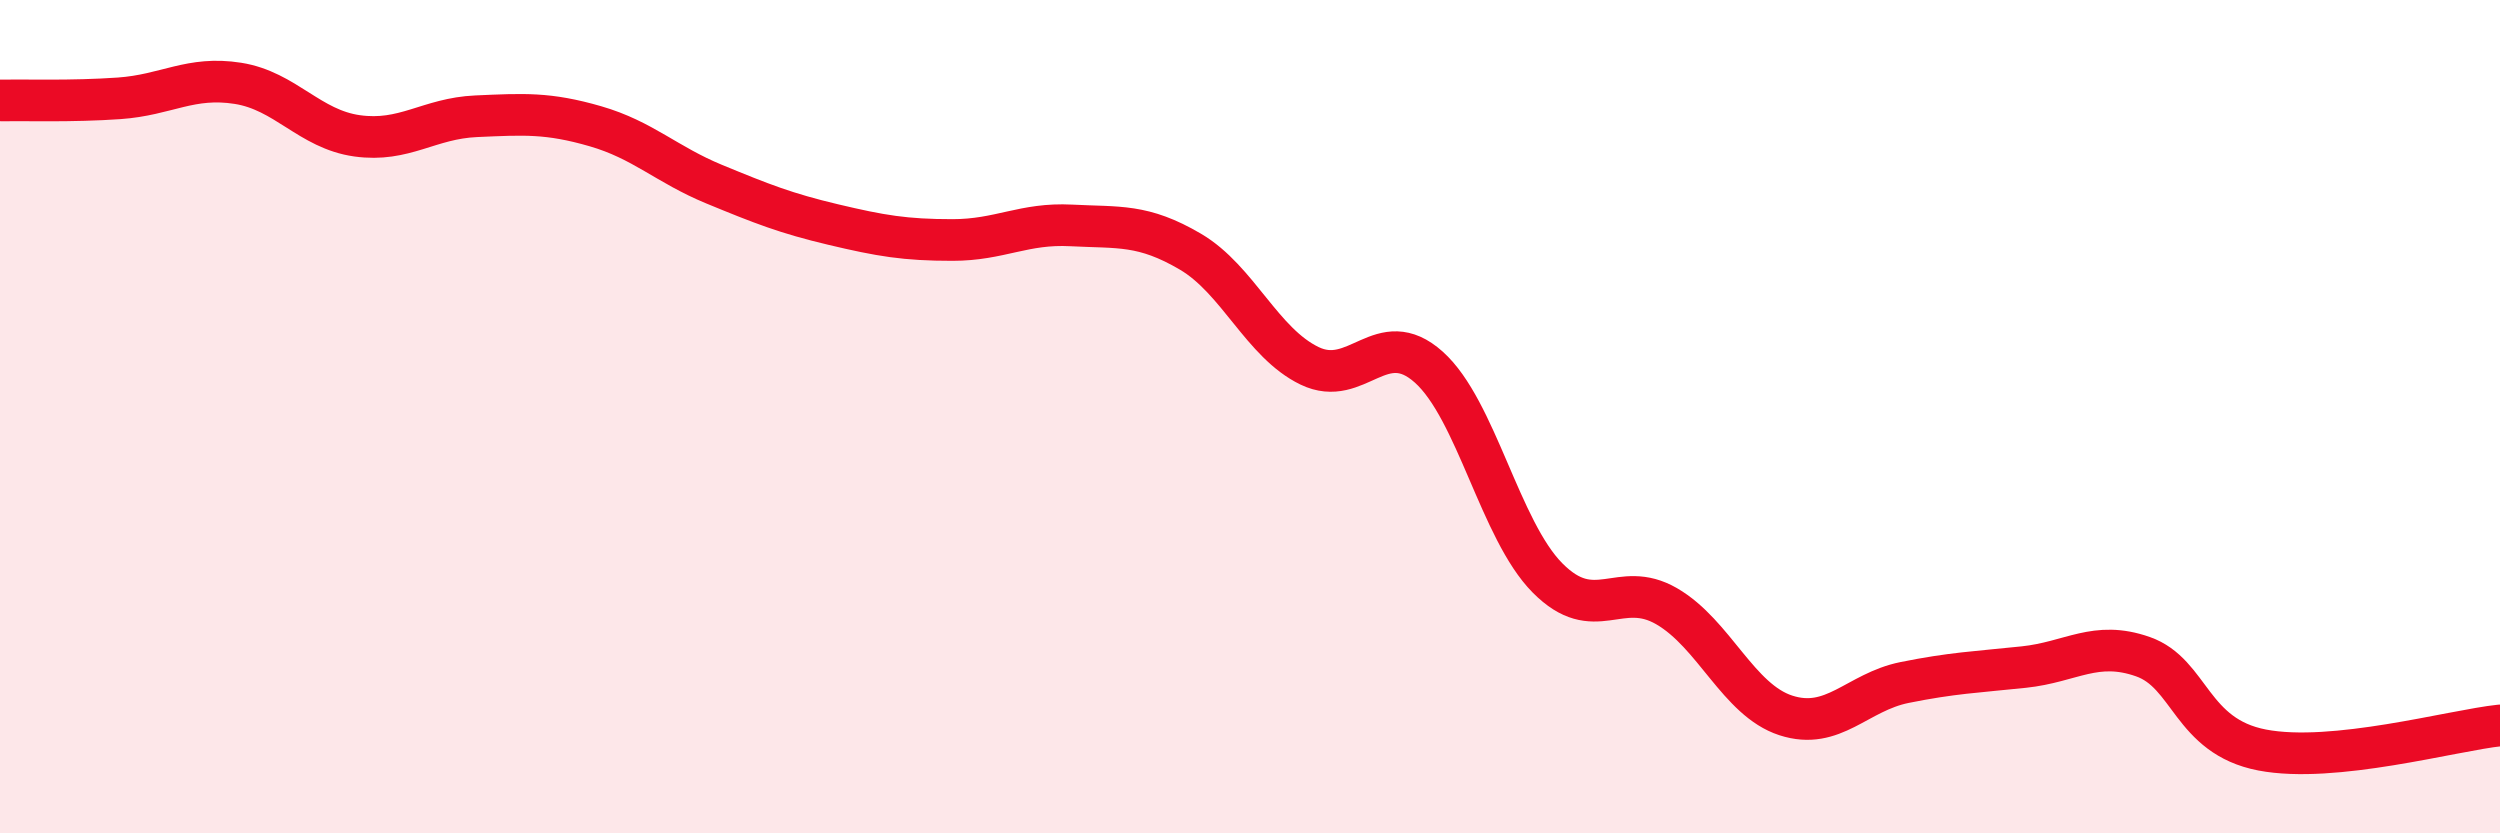
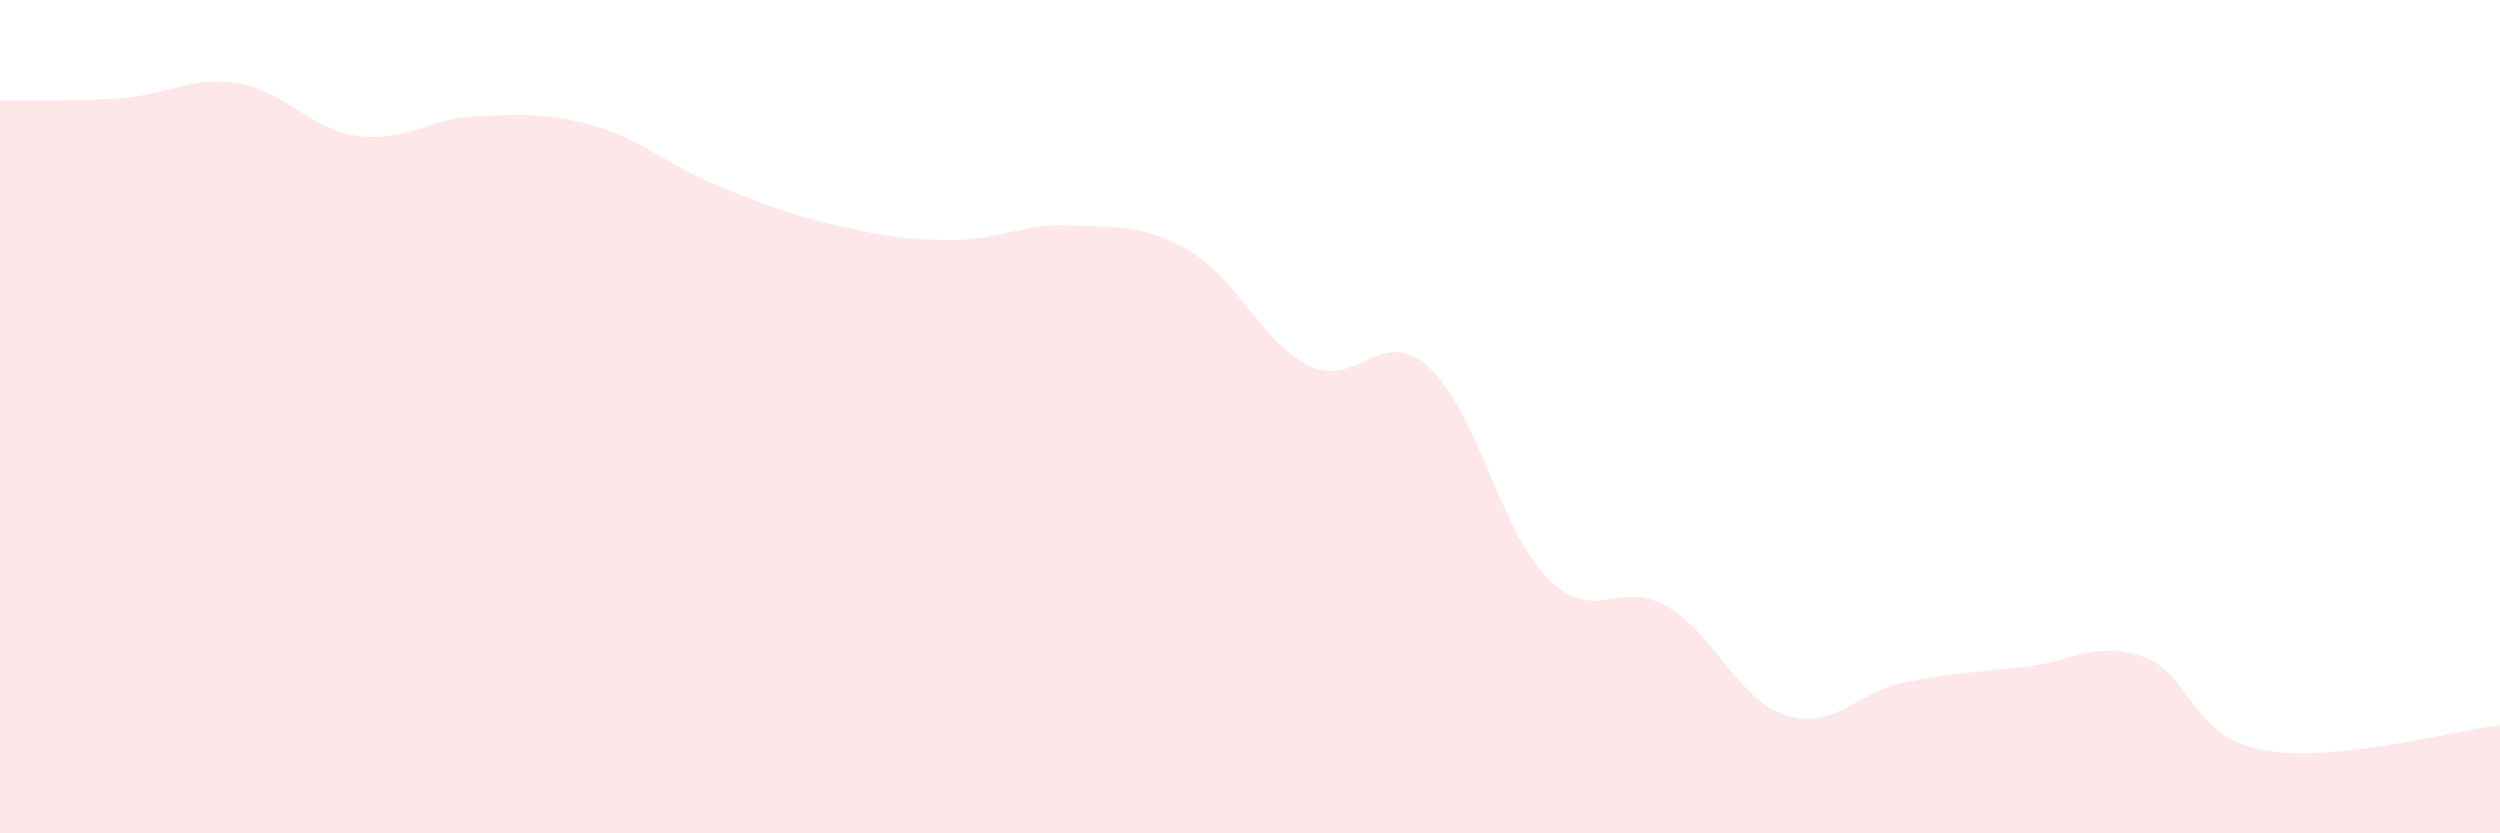
<svg xmlns="http://www.w3.org/2000/svg" width="60" height="20" viewBox="0 0 60 20">
  <path d="M 0,2.41 C 0.57,2.4 1.72,2.44 2.86,2.36 C 4,2.28 4.57,1.82 5.71,2 C 6.85,2.18 7.43,3.1 8.57,3.26 C 9.71,3.42 10.29,2.84 11.43,2.79 C 12.57,2.74 13.15,2.7 14.29,3.03 C 15.43,3.36 16,3.95 17.14,4.42 C 18.28,4.89 18.86,5.12 20,5.39 C 21.14,5.66 21.72,5.76 22.86,5.76 C 24,5.76 24.57,5.35 25.71,5.41 C 26.85,5.47 27.43,5.37 28.57,6.04 C 29.71,6.71 30.29,8.23 31.43,8.78 C 32.57,9.33 33.15,7.79 34.29,8.81 C 35.43,9.83 36,12.72 37.14,13.87 C 38.28,15.02 38.86,13.89 40,14.55 C 41.14,15.21 41.72,16.8 42.86,17.17 C 44,17.54 44.57,16.61 45.71,16.38 C 46.85,16.15 47.43,16.13 48.57,16.01 C 49.71,15.89 50.29,15.36 51.43,15.76 C 52.57,16.16 52.58,17.67 54.29,18 C 56,18.33 58.86,17.53 60,17.41L60 20L0 20Z" fill="#EB0A25" opacity="0.1" stroke-linecap="round" stroke-linejoin="round" />
-   <path d="M 0,2.41 C 0.57,2.4 1.72,2.44 2.86,2.36 C 4,2.28 4.57,1.82 5.71,2 C 6.85,2.18 7.43,3.1 8.57,3.26 C 9.71,3.42 10.29,2.84 11.43,2.79 C 12.57,2.74 13.15,2.7 14.29,3.03 C 15.43,3.36 16,3.95 17.14,4.42 C 18.28,4.89 18.86,5.12 20,5.39 C 21.14,5.66 21.72,5.76 22.86,5.76 C 24,5.76 24.57,5.35 25.71,5.41 C 26.85,5.47 27.43,5.37 28.57,6.04 C 29.71,6.71 30.29,8.23 31.43,8.78 C 32.57,9.33 33.15,7.79 34.29,8.81 C 35.43,9.83 36,12.72 37.14,13.87 C 38.28,15.02 38.86,13.89 40,14.55 C 41.14,15.21 41.72,16.8 42.86,17.17 C 44,17.54 44.57,16.61 45.71,16.38 C 46.85,16.15 47.43,16.13 48.57,16.01 C 49.71,15.89 50.29,15.36 51.43,15.76 C 52.57,16.16 52.58,17.67 54.29,18 C 56,18.33 58.86,17.53 60,17.41" stroke="#EB0A25" stroke-width="1" fill="none" stroke-linecap="round" stroke-linejoin="round" />
</svg>